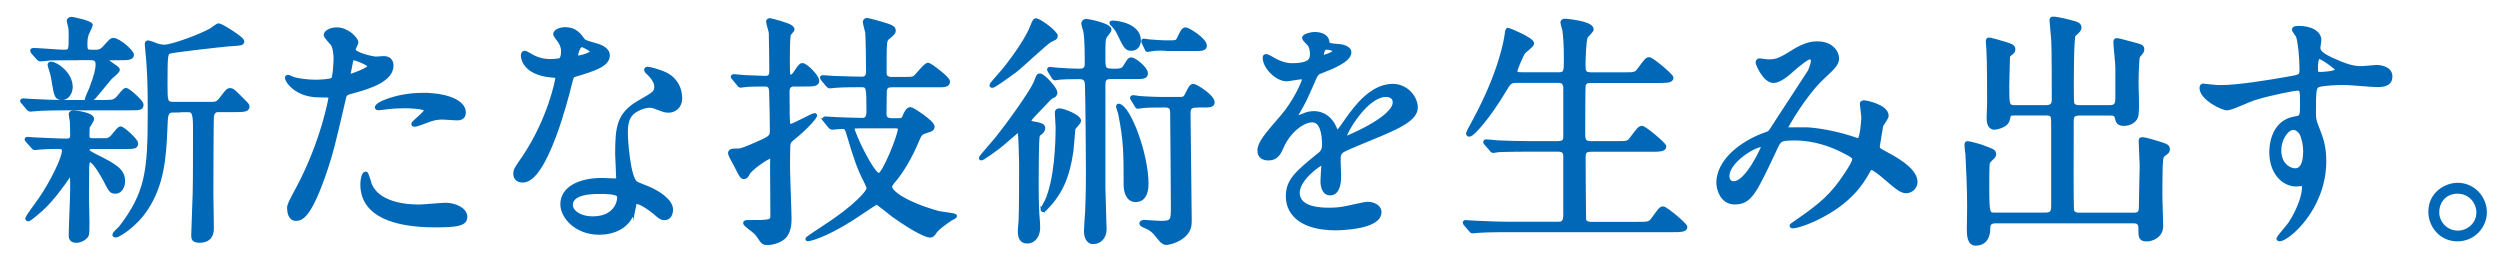
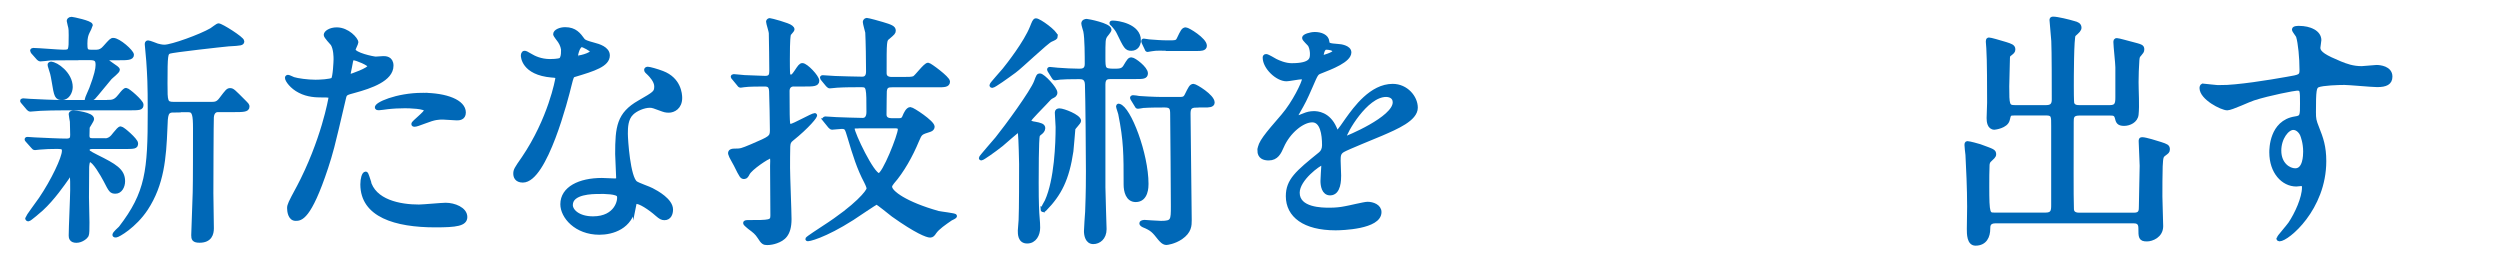
<svg xmlns="http://www.w3.org/2000/svg" id="b" width="254" height="27" viewBox="0 0 254 27">
  <defs>
    <style>.d{fill:none;}.e{fill:#0068b7;stroke:#0068b7;stroke-miterlimit:10;stroke-width:.4px;}</style>
  </defs>
  <g id="c">
    <g>
      <path class="e" d="m11.08,10.35c.58,0,.83-.27,1.15-.67.25-.32.45-.55.58-.55.2,0,1.57,1.2,1.57,1.5,0,.38-.15.38-1.47.38h-6.42c-1.17,0-1.47.02-2.38.05-.15,0-.87.08-1.02.08-.08,0-.15-.05-.2-.1l-.55-.65c-.08-.1-.1-.1-.1-.15,0-.02.08-.05.1-.05.08,0,.58.05.67.05.97.05,2.45.12,3.32.12h4.75Zm-.55,3.92c.58,0,.83-.25,1.15-.68.25-.3.45-.55.58-.55.2,0,1.57,1.2,1.57,1.52,0,.38-.12.38-1.47.38h-3c-.08,0-.45,0-.45.27,0,.25.08.27.9.7,1.85.92,2.7,1.4,2.7,2.5,0,.55-.3,1.07-.77,1.07-.45,0-.5-.12-1.03-1.15-.3-.57-1.15-2.05-1.55-2.05-.27,0-.27.4-.3.67,0,.3-.02,2.62-.02,3.1,0,.42.05,2.2.05,2.55,0,.73,0,1.15-.08,1.32-.05.12-.5.55-1.05.55s-.58-.35-.58-.55c0-.72.15-3.95.15-4.6,0-1.45,0-1.6-.2-1.6-.08,0-.2.17-.3.35-.4.57-1.47,2.12-2.62,3.17-.23.2-1.2,1.05-1.33,1.05-.07,0-.12-.05-.12-.12s1.15-1.65,1.38-1.97c1.22-1.8,2.35-4.15,2.35-4.87,0-.3-.1-.4-.65-.4-.7,0-1.25.02-1.8.07-.08,0-.4.05-.48.05-.1,0-.15-.05-.2-.12l-.58-.65c-.08-.08-.08-.1-.08-.12,0-.05.05-.05.1-.05.02,0,.62.05.75.05,1.15.05,2.45.12,3.2.12.53,0,.58-.25.58-.58,0-.42-.03-.92-.03-1.35-.02-.12-.12-.65-.12-.75,0-.15.2-.18.28-.18.17,0,1.9.18,1.9.67,0,.15-.42.73-.45.85,0,.1-.02.77-.02.87,0,.25.12.43.47.43h1.17Zm-2.77-8.35c-1.65,0-2.35.02-2.65.02-.15.02-.85.1-1,.1-.1,0-.17-.08-.22-.12l-.55-.62s-.08-.12-.08-.15c0-.05.05-.08.1-.08.47,0,2.62.18,3.05.18.77,0,.77-.05.77-1.67,0-.4,0-.7-.1-1.02,0-.05-.1-.38-.1-.43,0-.07.05-.22.3-.22.08,0,1.95.38,1.95.65,0,.05-.27.62-.33.72-.12.25-.22.55-.22,1.15s.03.82.55.82h.58c.33,0,.6-.15.85-.45.6-.67.67-.75.85-.75.55,0,1.9,1.2,1.9,1.52,0,.35-.5.35-1.32.35h-1.08c-.07,0-.2.02-.2.15,0,.25,1.17.8,1.17,1.02,0,.17-.7.7-.8.82-.27.3-1.4,1.72-1.67,2-.2.15-.53.35-.6.35s-.1-.1-.1-.15c0-.1.38-.92.45-1.1.52-1.37.65-2.02.65-2.4,0-.45-.08-.7-.75-.7h-1.4Zm-2.57.55c.52,0,2,1.02,2,2.37,0,.47-.3,1.12-.87,1.12s-.62-.15-.88-1.75c-.12-.7-.15-.8-.38-1.5,0-.05-.05-.17,0-.2.05-.05.1-.05.12-.05Zm12.5,4.75c-.83,0-.83.4-.88,1.82-.12,3-.33,5.67-1.97,8.17-1.17,1.77-2.87,2.72-3.05,2.72-.08,0-.17,0-.17-.07,0-.15.52-.6.62-.7,2.75-3.57,2.97-5.82,2.97-11.8,0-2.95-.05-3.65-.15-5.17-.02-.27-.15-1.57-.15-1.67s0-.22.12-.22c.15,0,.8.27.95.32.2.05.45.12.73.12.75,0,3.7-1.07,4.77-1.7.12-.07.62-.47.72-.47.28,0,2.42,1.35,2.42,1.62,0,.23-.1.25-1.4.32-.58.05-5.72.62-6.02.75-.33.15-.38.25-.38,3.22,0,1.87,0,2.07.87,2.07h3.72c.42,0,.7,0,1.05-.48.62-.82.7-.92.92-.92.25,0,.35.12,1.35,1.12.4.4.42.42.42.57,0,.35-.47.35-1.47.35h-1.57c-.18,0-.53.12-.58.7-.03.17-.05,7.22-.05,7.75,0,.57.05,3.05.05,3.55,0,.55-.17,1.27-1.25,1.27-.6,0-.65-.2-.65-.57,0-.25.08-2.27.15-4.35.03-.92.03-5.17.03-6.47,0-1.38-.08-1.87-.65-1.87h-1.5Z" />
      <path class="e" d="m30.27,19.15c2.58-4.87,3.3-9.17,3.3-9.2,0-.25-.1-.25-.9-.25-.52,0-1.4-.02-2.22-.45-.8-.4-1.3-1.1-1.3-1.35,0-.08.08-.1.1-.1.1,0,.47.2.58.23.38.12,1.4.27,2.22.27.38,0,1.57-.05,1.77-.23s.27-1.87.27-2.05c0-.2,0-1.05-.3-1.55-.1-.12-.7-.75-.7-.92,0-.25.47-.57,1.12-.57,1.12,0,2,1.02,2,1.32,0,.12-.28.62-.28.75,0,.48,2,.9,2.25.9.1,0,.65-.05.77-.05.2,0,.83,0,.83.77,0,1.4-2.12,2.12-3.77,2.57-.85.23-.95.25-1.05.7-1.27,5.45-1.3,5.47-1.82,7.1-1.72,5.2-2.62,5.2-3.1,5.2-.6,0-.67-.82-.67-1.1,0-.3.12-.55.9-2Zm5.27-11.42c.12,0,2.02-.67,2.02-1,0-.25-1.35-.8-1.62-.8-.15,0-.22.05-.27.3-.1.5-.1.57-.23,1.17-.02.17-.05.32.1.32Zm1.9,10.6c.52,2.17,3.22,2.65,5.12,2.65.42,0,2.32-.18,2.72-.18.85,0,2,.43,2,1.25,0,.72-.92.85-3.05.85-4.05,0-7.42-1.02-7.42-4.17,0-.57.15-1.1.35-1.1.1,0,.25.62.28.7Zm5.52-8.7c2.38,0,4.17.7,4.17,1.8,0,.6-.52.6-.72.6-.22,0-1.2-.08-1.4-.08-.45,0-.83,0-1.85.4-.62.23-.88.33-1.05.33-.05,0-.12,0-.12-.08,0-.17,1.3-1.12,1.3-1.4,0-.37-1.77-.4-2.15-.4-.55,0-1.22.03-1.8.1-.15.02-.72.1-.83.1-.02,0-.2,0-.22-.05-.17-.33,2-1.32,4.67-1.32Z" />
      <path class="e" d="m57.22,5.28c0-.38-.12-.75-.35-1.1-.08-.12-.47-.6-.47-.7,0-.3.52-.52,1.02-.52,1,0,1.4.55,1.8,1.1.12.17.38.27,1.12.47.47.12,1.42.4,1.42,1.1,0,.95-1.4,1.4-3.42,2-.22.07-.25.15-.47,1.02-.3,1.25-2.45,9.7-4.75,9.7-.67,0-.77-.45-.77-.7,0-.35.07-.48.82-1.55,2.72-4,3.45-8.02,3.45-8.15,0-.23-.17-.25-.55-.27-2.95-.25-2.95-2-2.95-2.02,0-.1.03-.3.17-.3.1,0,.17.02.67.32.28.17.97.52,1.92.52.05,0,.92,0,1.1-.15s.22-.55.22-.77Zm7.2,15.65c-.32,2.17-2.22,2.72-3.52,2.72-2.38,0-3.77-1.65-3.77-2.9,0-1.62,1.77-2.47,4.02-2.47.2,0,1.12.05,1.3.05.23,0,.35-.02.35-.27,0-.38-.1-2.05-.1-2.4,0-2.75.15-4.07,2.25-5.27,1.55-.9,1.72-.97,1.72-1.62,0-.55-.55-1.12-.7-1.27-.22-.2-.33-.3-.33-.4,0-.08.08-.12.18-.12.17,0,.95.22,1.47.42,1.72.65,1.82,2.17,1.82,2.55,0,.95-.67,1.3-1.17,1.3-.03,0-.33,0-.58-.1-.95-.35-1.05-.4-1.35-.4-.6,0-1.42.35-1.82.75-.58.55-.6,1.45-.6,2.07s.25,4.5,1,5.02c.22.17,1.4.57,1.62.7.53.27,1.97,1.07,1.97,2,0,.42-.17.88-.67.88-.25,0-.4-.08-.77-.4-.67-.6-1.83-1.38-2.17-1.23-.1.05-.1.15-.15.4Zm-3.6-1.42c-.58,0-2.82,0-2.82,1.32,0,.6.75,1.35,2.25,1.35,2.42,0,2.77-1.9,2.62-2.3-.12-.38-1.47-.38-2.05-.38Zm-.67-14.3c0-.17-.88-.62-1.03-.62-.42,0-.6,1.02-.6,1.1,0,.05.03.12.05.15.08.08,1.58-.25,1.58-.62Z" />
      <path class="e" d="m80.69,8.58c-.55,0-.67.38-.67.67,0,2.4.02,2.85.05,3.22.02.17.08.32.25.32.32,0,2.2-1.1,2.47-1.1.22,0-.78,1.2-2.35,2.45-.25.2-.33.35-.35.75-.02.33-.02,1.75-.02,2.17,0,.83.15,4.45.15,5.2,0,1.62-.67,2.02-1.35,2.27-.27.1-.62.17-.92.17-.32,0-.45-.05-.8-.62-.27-.42-.5-.6-1-.97-.08-.08-.45-.35-.45-.45s.2-.1.25-.1c2.27,0,2.52,0,2.52-.67,0-.8-.03-4.3-.03-5.02.03-.88.03-.95-.22-.95-.2,0-1.97,1.15-2.25,1.72-.1.2-.2.35-.35.35-.25,0-.27-.02-.88-1.25-.07-.15-.52-.9-.55-1.07,0-.02-.02-.05-.02-.1,0-.2.17-.27.4-.27.72,0,.75-.02,1.83-.47,1.85-.8,2.02-.85,2.02-1.6,0-1.32-.05-2.65-.08-3.97-.03-.55-.25-.67-.67-.67-.5,0-1.6,0-2.07.07-.05,0-.3.05-.35.05-.1,0-.15-.08-.22-.18l-.47-.57c-.05-.07-.12-.12-.12-.15,0-.05.05-.08.1-.08.17,0,.95.1,1.1.1.35.02,1.85.08,2.1.08.55,0,.62-.3.62-.7,0-.57-.03-3.25-.05-3.85,0-.18-.28-1-.28-1.17,0-.05.08-.15.17-.15s1.9.47,2.17.72c.12.1.15.15.15.23,0,.1-.35.42-.37.52-.1.45-.1,1.95-.1,2.55,0,.25,0,1.27.03,1.45.02.12.08.27.27.27.1,0,.23,0,.55-.5.33-.5.45-.67.62-.67.38,0,1.52,1.2,1.52,1.6,0,.38-.45.38-1.32.38h-1.02Zm3.17,3.67q-.1-.12-.1-.17s.05-.05.07-.05c.18,0,.98.07,1.15.07.8.02,1.9.08,2.67.08.55,0,.58-.6.58-.8,0-2.42,0-2.72-.67-2.72-.77,0-1.72,0-2.5.05-.1,0-.7.07-.75.07-.08,0-.12-.05-.23-.15l-.47-.57q-.1-.12-.1-.17c0-.05.05-.05.08-.05.17,0,1.05.08,1.25.08.55.02,2.25.07,2.77.07.58,0,.58-.57.58-.75,0-1.07-.03-3-.08-3.95-.03-.15-.25-.9-.25-1.07,0-.05.08-.2.2-.2s1.35.33,1.55.4c.92.27,1.2.4,1.2.68,0,.2-.05.25-.58.7-.35.27-.35.3-.35,3.65,0,.57.6.57.75.57h1c.67,0,1.05,0,1.25-.1.25-.12,1.12-1.35,1.42-1.35.15,0,2.02,1.37,2.02,1.72,0,.38-.38.38-1.1.38h-4.57c-.38,0-.7.03-.75.6,0,.07-.03,1.45-.03,2.37,0,.47.4.57.72.57h.75c.38,0,.47-.17.55-.38.1-.25.33-.75.6-.75.22,0,2.27,1.35,2.27,1.8,0,.12-.1.27-.28.32-.95.3-.97.3-1.3,1.08-.62,1.5-1.52,3.12-2.52,4.25-.17.23-.22.3-.22.45,0,.57,1.57,1.72,4.87,2.65.27.07,1.72.22,1.72.32,0,.08-.35.23-.43.27-.65.45-1.32.9-1.65,1.37-.15.23-.25.35-.45.35-.3,0-1.38-.4-3.77-2.1-.28-.2-1.52-1.25-1.67-1.25-.12,0-2.07,1.35-2.47,1.6-2.82,1.8-4.57,2.22-4.57,2.1,0-.08,1.35-.95,1.65-1.15,3.42-2.2,4.57-3.7,4.57-3.97,0-.12-.03-.25-.25-.7-.73-1.37-1.15-2.72-1.7-4.57-.27-.9-.3-1-.8-1-.15,0-.85.08-.95.08-.08,0-.12-.05-.23-.15l-.47-.58Zm3.17.6c-.2,0-.4.02-.4.22,0,.48,2,4.72,2.67,4.72.52,0,2.12-4.05,2.12-4.65,0-.25-.22-.3-.42-.3h-3.97Z" />
      <path class="e" d="m105.08,12.55c.65.12.92.2.92.47,0,.2-.17.38-.27.45-.23.17-.25.22-.28.3-.12.27-.12,4.15-.12,4.8,0,2.17.05,3.02.1,3.6.03.27.05.7.05.97,0,.67-.35,1.4-1.12,1.4s-.75-.8-.75-1.12c0-.15.08-.9.08-1.07.05-1.02.05-4.5.05-5.7,0-.07-.05-2.57-.12-3.12-.02-.08-.08-.25-.2-.25-.07,0-1.4,1.17-1.67,1.4-.78.62-1.92,1.42-2.05,1.42-.05,0-.05-.02-.05-.05,0-.08,1.4-1.67,1.65-1.97.97-1.2,3.57-4.75,3.95-5.77.22-.6.25-.65.4-.65.33,0,1.58,1.35,1.58,1.75,0,.23-.15.3-.35.4-.2.1-.25.15-.75.7-1.45,1.5-1.6,1.67-1.57,1.8.05.15.35.22.55.25Zm2.2-8.87c0,.15-.12.2-.52.38-.42.17-3.07,2.72-3.7,3.17-.75.55-2.07,1.5-2.25,1.5-.03,0-.08,0-.08-.08,0-.1,1.12-1.32,1.3-1.55.42-.52,2.17-2.75,2.8-4.32.2-.5.28-.72.42-.72.33,0,2.02,1.22,2.02,1.62Zm-1.35,17.6c0-.15.38-.75.42-.85.98-2.17,1.1-5.9,1.1-7.52,0-.22-.08-1.25-.08-1.47,0-.17.1-.23.27-.23.4,0,2,.62,2,1.07,0,.15-.53.65-.58.8-.02.1-.15,1.9-.2,2.27-.42,2.85-1.2,4.37-2.7,5.9-.1.1-.12.1-.17.1s-.08-.05-.08-.08Zm.73-14.05q-.08-.12-.08-.18s.02-.05.08-.05c.12,0,.67.08.8.08.67.05,1.57.1,2.22.1.3,0,.73-.05.73-.67,0-.77,0-2.67-.15-3.35-.03-.12-.2-.65-.2-.77,0-.22.23-.27.35-.27.1,0,2.32.42,2.32.9,0,.12-.38.55-.42.62-.2.32-.2.5-.2,2.17,0,1.22,0,1.37,1.1,1.37.53,0,.85-.02,1.08-.38.42-.7.47-.77.67-.77.27,0,1.47.92,1.47,1.42,0,.38-.33.38-1,.38h-2.55c-.4,0-.77.05-.77.75v10.45c0,.67.12,4,.12,4.25,0,.9-.6,1.32-1.15,1.32-.62,0-.75-.7-.75-1.12,0-.3.1-1.67.12-1.95.02-.77.08-1.7.08-4.12,0-1.52-.05-7.5-.1-8.82-.02-.7-.45-.75-.77-.75-1.03,0-1.6.02-1.95.05-.12,0-.42.07-.52.07-.08,0-.1-.05-.17-.15l-.35-.57Zm9.05-3.12c0,.48-.27.85-.77.85s-.58-.18-1.32-1.7c-.1-.2-.25-.42-.6-.8-.05-.05-.1-.05-.1-.12,0-.05.08-.05.15-.05.47,0,2.65.3,2.65,1.82Zm.78,14.57c0,.28,0,1.65-1.1,1.65-.83,0-1.03-.92-1.03-1.57,0-3.12,0-4.45-.55-7.2-.02-.12-.22-.65-.22-.75,0-.05.03-.1.1-.07,1.03.25,2.8,4.92,2.8,7.95Zm5.07-7.95c-.65,0-.8.25-.8.82,0,1.55.12,9.12.12,10.82,0,.52,0,1.15-.9,1.77-.7.47-1.42.55-1.47.55-.3,0-.55-.3-.7-.48-.57-.72-.75-.95-1.62-1.3-.03-.02-.23-.1-.23-.22s.25-.15.3-.15c.02,0,1.42.1,1.7.1,1.2,0,1.2-.25,1.2-1.7,0-1.77-.05-7.15-.07-9.3,0-.62-.05-.92-.75-.92-.53,0-1.47,0-2.2.05-.1.02-.45.08-.53.08s-.1-.05-.17-.18l-.35-.57c-.05-.1-.08-.12-.08-.15,0-.05.05-.08.08-.08.07,0,.57.05.65.08.12.02,1.62.1,2.27.1h1.72c.45,0,.65,0,.83-.38.35-.7.45-.95.7-.95.2,0,1.95,1.05,1.95,1.7,0,.3-.42.3-.8.3h-.85Zm-3-5.77c-.38,0-1.07-.05-1.57.05-.08,0-.35.07-.4.07s-.08-.05-.12-.17l-.27-.57s-.05-.12-.05-.17c0-.03,0-.05.05-.05.08,0,.47.08.55.08.65.05,1.25.1,1.9.1.83,0,.95,0,1.12-.37.35-.73.45-.95.7-.95.23,0,1.95,1.05,1.95,1.67,0,.33-.43.33-.8.33h-3.05Z" />
      <path class="e" d="m127.96,15.28c0-.75.7-1.55,2.4-3.52,1.12-1.3,2.12-3.37,2.12-3.72,0-.15-.17-.18-.27-.18-.25,0-1.28.2-1.5.2-.95,0-2.22-1.22-2.22-2.2,0-.07,0-.17.15-.17s.8.4.95.48c.3.15.97.45,1.65.45,2.05,0,2.05-.67,2.05-1.17,0-.15-.03-.55-.2-.87-.07-.12-.6-.58-.6-.73,0-.2.65-.4,1.1-.4.6,0,1.22.23,1.27.77.03.32.12.38,1.12.45.17,0,1.12.12,1.12.65,0,.82-1.82,1.52-2.97,1.97-.38.15-.4.2-.95,1.47-.6,1.37-.7,1.57-1.35,2.7-.12.23-.18.3-.18.4,0,.05.03.1.1.1s.55-.17.77-.27c.28-.12.6-.2.97-.2.33,0,1.47.05,2.12,1.52.17.42.2.48.25.48.08,0,.9-1.15,1.02-1.35.83-1.15,2.45-3.42,4.62-3.42,1.38,0,2.35,1.17,2.35,2.22,0,1.17-1.97,2-3.52,2.67-.62.27-3.45,1.4-3.9,1.67-.4.25-.42.52-.42,1.05,0,.23.05,1.27.05,1.5,0,.4,0,1.82-.92,1.82-.67,0-.78-.82-.78-1.27,0-.25.08-1.45.08-1.47,0-.1,0-.3-.17-.3-.2,0-2.42,1.55-2.42,2.97,0,1.72,2.5,1.72,3.22,1.72.62,0,1.1-.05,1.6-.15.35-.05,1.95-.45,2.27-.45.52,0,1.22.25,1.22.85,0,1.55-3.87,1.65-4.47,1.65-3.17,0-4.85-1.3-4.85-3.27,0-1.6.95-2.4,3.3-4.3.25-.2.38-.5.38-.88,0-1.12-.2-2.52-1.2-2.52s-2.42,1.15-3.07,2.65c-.27.62-.55,1.22-1.35,1.22-.47,0-.95-.15-.95-.82Zm6.37-9.45s1.25-.32,1.25-.6c0-.33-.62-.38-.85-.38-.35,0-.45.7-.45.8s0,.17.05.17Zm2.27,8.1s.03.12.1.12,5-2,5-3.65c0-.62-.55-.75-.88-.75-2.07,0-4.22,3.87-4.22,4.27Z" />
-       <path class="e" d="m158.31,7.55c.78,0,.78-.3.78-1.55,0-1.72-.1-2.47-.15-2.92-.02-.12-.2-.68-.2-.8s.1-.18.28-.18,2.7.25,2.7.88c0,.15-.52.62-.6.75-.17.38-.23,2.35-.23,2.87,0,.65.03.95.8.95h3.22c1.15,0,1.27,0,1.6-.42.75-1.02.83-1.12,1.05-1.12.27,0,2.27,1.67,2.27,1.9,0,.32-.58.32-1.32.32h-6.85c-.28,0-.62,0-.75.42-.05.2-.05,4.1-.05,4.82,0,.77.05,1.07.82,1.07h2.47c1.17,0,1.3,0,1.6-.43.78-1.02.85-1.12,1.08-1.12.27,0,2.27,1.67,2.27,1.9,0,.33-.58.33-1.35.33h-6.05c-.72,0-.8.25-.8.85,0,.75.03,6.12.05,6.25.1.38.4.42.8.42h4.57c1.15,0,1.27,0,1.6-.42.75-1.02.82-1.15,1.05-1.15.27,0,2.27,1.67,2.27,1.9,0,.32-.58.32-1.33.32h-16.6c-2.2,0-2.92.05-3.15.07-.1,0-.45.05-.55.05-.08,0-.12-.05-.2-.15l-.5-.58q-.1-.12-.1-.17s.03-.05.1-.05c.15,0,.92.07,1.1.07,1.22.05,2.25.1,3.42.1h4.77c.45,0,.83,0,.83-.9v-6.02c0-.3-.15-.6-.72-.6h-2.92c-2.2,0-2.92.05-3.15.05-.1.02-.45.08-.53.08-.1,0-.15-.08-.22-.18l-.5-.57c-.08-.1-.1-.12-.1-.15,0-.05.02-.08.1-.08.17,0,.92.08,1.1.1,1.22.05,2.25.08,3.42.08h2.77c.75,0,.75-.38.75-.77v-4.9c-.05-.48-.27-.65-.72-.65h-4.12c-.78,0-.83.08-1.45,1.12-1.37,2.3-3.07,4.35-3.47,4.35-.1,0-.12-.07-.12-.15,0-.05.4-.8.62-1.2,2.75-5.07,3.22-8.3,3.3-8.8.05-.47.1-.52.15-.52s2.45.97,2.45,1.4c0,.2-.8.75-.9.9-.15.2-.8,1.67-.8,1.9,0,.32.3.32.62.32h3.7Z" />
-       <path class="e" d="m183.88,5.83c-.32,0-1.37.9-1.77,1.25-.33.3-1.27,1.15-1.92,1.15-.92,0-1.62-1.77-1.62-1.85,0-.15.05-.25.2-.25s.72.1.85.1c.8,0,1.1-.05,2.6-1,1.23-.77,2-.83,2.4-.83,1.65,0,2.03,1.12,2.03,1.5,0,.52-.23.82-1.53,2.02-1.8,1.67-3.67,4.97-3.67,5.07,0,.12.17.15.25.15.33,0,1.72-.02,2.02,0,1.62.12,3.42.55,4.72,1,.28.1.33.1.4.1.32,0,.47-2.05.47-2.3,0-.2-.15-1.3-.15-1.4,0-.15.18-.15.28-.15.08,0,2.25.4,2.25,1.38,0,.17-.47.82-.55.97,0,.05-.35,2.05-.35,2.12,0,.32.15.4.58.62.97.52,3.25,1.7,3.25,3,0,.67-.62.95-.92.95-.5,0-.77-.2-2.52-1.7-.05-.03-.77-.65-1.02-.65-.2,0-.28.17-.35.3-.72,1.3-1.87,3.05-4.9,4.62-1.4.72-2.5,1-2.7,1-.03,0-.2,0-.2-.07,0-.03.42-.33.47-.35,2.47-1.7,3.7-2.7,5.15-4.95.38-.58.75-1.17.75-1.42,0-.23,0-.35-1.38-1.02-1.67-.8-3.27-1.12-4.6-1.12-1.55,0-1.6.1-2.02,1-2.15,4.57-2.58,5.5-4.15,5.5-1.27,0-1.65-1.38-1.65-2,0-2.12,2.22-4.02,4.85-4.95.3-.1.38-.12.62-.5.57-.92,3.7-5.65,3.82-5.87.12-.25.35-.92.32-1.12-.02-.12-.1-.3-.3-.3Zm-8.37,12.05c0,.43.2.73.65.73,1.37,0,3-3.67,3-3.77,0-.08-.03-.12-.1-.12-.9,0-3.55,1.7-3.55,3.17Z" />
      <path class="e" d="m204.71,11.53c-.58,0-.58.05-.72.65-.17.67-1.33.8-1.35.8-.55,0-.6-.65-.6-.98,0-.25.05-1.35.05-1.57,0-1.25,0-4.37-.08-5.52-.03-.38-.05-.62-.05-.67,0-.1,0-.23.1-.23.2,0,1.02.25,1.7.45.53.17.8.25.8.55,0,.23-.1.27-.35.48-.12.07-.2.17-.2.42,0,.1-.07,2.85-.07,2.87,0,1.87.02,2.1.77,2.1h3.2c.65,0,.75-.38.75-.77,0-1.27,0-4.95-.05-5.95-.03-.3-.18-2.07-.18-2.12,0-.12.03-.15.18-.15.4,0,1.57.28,2.12.45.28.07.55.17.55.47,0,.2-.15.35-.58.73-.2.2-.2,4.52-.2,5.22,0,.32,0,1.62.05,1.77.15.35.5.35.7.35h3.12c.67,0,.75-.35.75-.97v-3.07c0-.4-.2-2.17-.2-2.55,0-.15.02-.22.15-.22.17,0,1.2.3,1.42.35,1.08.28,1.17.3,1.17.6,0,.2-.08.27-.27.5-.2.2-.2.3-.23.6-.05.9-.08,1.35-.08,2.22,0,.92.1,2.4,0,3.3-.07.65-.75.95-1.27.95-.58,0-.65-.23-.75-.65-.1-.4-.38-.4-.67-.4h-3.15c-.75,0-.75.42-.75.85,0,3.6-.03,7.47.02,8.8,0,.27.08.62.75.62h5.55c.7,0,.7-.42.7-.85,0-.65.08-3.55.08-4.12,0-.4-.1-2.12-.1-2.47,0-.2,0-.23.17-.23.33,0,1.45.35,1.85.48.6.2.75.25.75.55,0,.23-.1.27-.33.45-.33.23-.35.33-.4,1.27-.03.72-.03,2.3-.03,3.07,0,.5.08,2.6.08,3.02,0,1-.97,1.35-1.45,1.35-.67,0-.67-.23-.67-1.17,0-.67-.47-.67-.75-.67h-13.97c-.73,0-.73.48-.73.75,0,.77-.32,1.52-1.3,1.52-.68,0-.68-1-.68-1.5,0-.27.03-1.92.03-2.25,0-1.92-.1-3.9-.17-5.27-.03-.17-.1-.92-.1-1.02,0-.08,0-.18.1-.18.2,0,1.1.25,1.25.3,1.35.5,1.47.5,1.47.85,0,.17-.18.32-.5.62-.1.1-.15.25-.17.42-.03.45-.03,1.7-.03,2.2,0,2.87.08,2.87.77,2.87h5.15c.72,0,.77-.38.77-.95v-8.05c0-.97.03-1.27-.72-1.27h-3.2Z" />
-       <path class="e" d="m225.58,8.85c1.72,0,4.97-.52,6.8-.85,1.3-.22,1.45-.25,1.45-.9,0-1.23-.15-2.75-.35-3.4-.03-.12-.42-.57-.42-.7,0-.17.38-.17.52-.17,1.1,0,2.07.45,2.07,1.25,0,.12-.1.65-.1.77,0,.57.72.95,2.2,1.57.62.25,1.28.5,2.2.5.25,0,1.3-.12,1.5-.12.33,0,1.42.1,1.42.98,0,.65-.47.87-1.35.87-.53,0-2.85-.22-3.32-.22-.6,0-2.22.05-2.7.25-.35.15-.4.5-.4,2.7,0,.7.03.87.33,1.62.42,1.05.72,1.9.72,3.37,0,4.85-3.77,7.95-4.55,7.95-.05,0-.12-.02-.12-.1,0-.05,1.03-1.25,1.2-1.5.65-.97,1.4-2.6,1.4-3.67,0-.07,0-.35-.25-.35-.08,0-.45.05-.52.05-1.35,0-2.55-1.27-2.55-3.27,0-.32,0-3.07,2.42-3.45.7-.1.7-.25.7-1.52,0-1.35,0-1.5-.5-1.5-.25,0-2.8.48-4.42,1-.42.12-2.25,1-2.67,1-.55,0-2.62-1.05-2.62-2.07,0-.1.05-.22.12-.25.25.02,1.45.17,1.8.17Zm7.42,4.15c-.62,0-1.42,1.02-1.42,2.3,0,1.4.97,2,1.62,2,.97,0,1-1.5,1-1.9,0-.9-.25-1.55-.33-1.75-.08-.17-.38-.65-.88-.65Zm2.3-5.97c0,.4.1.48.45.48.1,0,1.72-.05,1.72-.42,0-.2-1.67-1.38-1.9-1.32-.18.05-.28.62-.28,1.27Z" />
-       <path class="e" d="m252.47,21.55c0,1.4-1.12,2.77-2.8,2.77s-2.75-1.4-2.75-2.8c0-1.9,1.65-2.75,2.77-2.75,1.62,0,2.77,1.35,2.77,2.77Zm-4.85-.02c0,1.15.92,2.1,2.1,2.1,1.08,0,2.08-.85,2.08-2.05,0-.97-.75-2.1-2.12-2.1s-2.05,1.08-2.05,2.05Z" />
-       <rect class="d" width="254" height="27" />
+       <path class="e" d="m225.58,8.85c1.72,0,4.97-.52,6.8-.85,1.3-.22,1.45-.25,1.45-.9,0-1.23-.15-2.75-.35-3.4-.03-.12-.42-.57-.42-.7,0-.17.38-.17.52-.17,1.1,0,2.07.45,2.07,1.25,0,.12-.1.65-.1.77,0,.57.72.95,2.2,1.57.62.25,1.28.5,2.2.5.25,0,1.3-.12,1.5-.12.33,0,1.42.1,1.42.98,0,.65-.47.87-1.35.87-.53,0-2.85-.22-3.32-.22-.6,0-2.22.05-2.7.25-.35.15-.4.5-.4,2.7,0,.7.03.87.33,1.62.42,1.05.72,1.9.72,3.37,0,4.85-3.77,7.95-4.55,7.95-.05,0-.12-.02-.12-.1,0-.05,1.03-1.25,1.2-1.5.65-.97,1.4-2.6,1.4-3.67,0-.07,0-.35-.25-.35-.08,0-.45.05-.52.05-1.35,0-2.55-1.27-2.55-3.27,0-.32,0-3.07,2.42-3.45.7-.1.7-.25.7-1.52,0-1.35,0-1.5-.5-1.5-.25,0-2.8.48-4.42,1-.42.12-2.25,1-2.67,1-.55,0-2.62-1.05-2.62-2.07,0-.1.05-.22.12-.25.25.02,1.45.17,1.8.17Zm7.42,4.15c-.62,0-1.42,1.02-1.42,2.3,0,1.4.97,2,1.62,2,.97,0,1-1.5,1-1.9,0-.9-.25-1.55-.33-1.75-.08-.17-.38-.65-.88-.65Zm2.3-5.97Z" />
    </g>
  </g>
</svg>